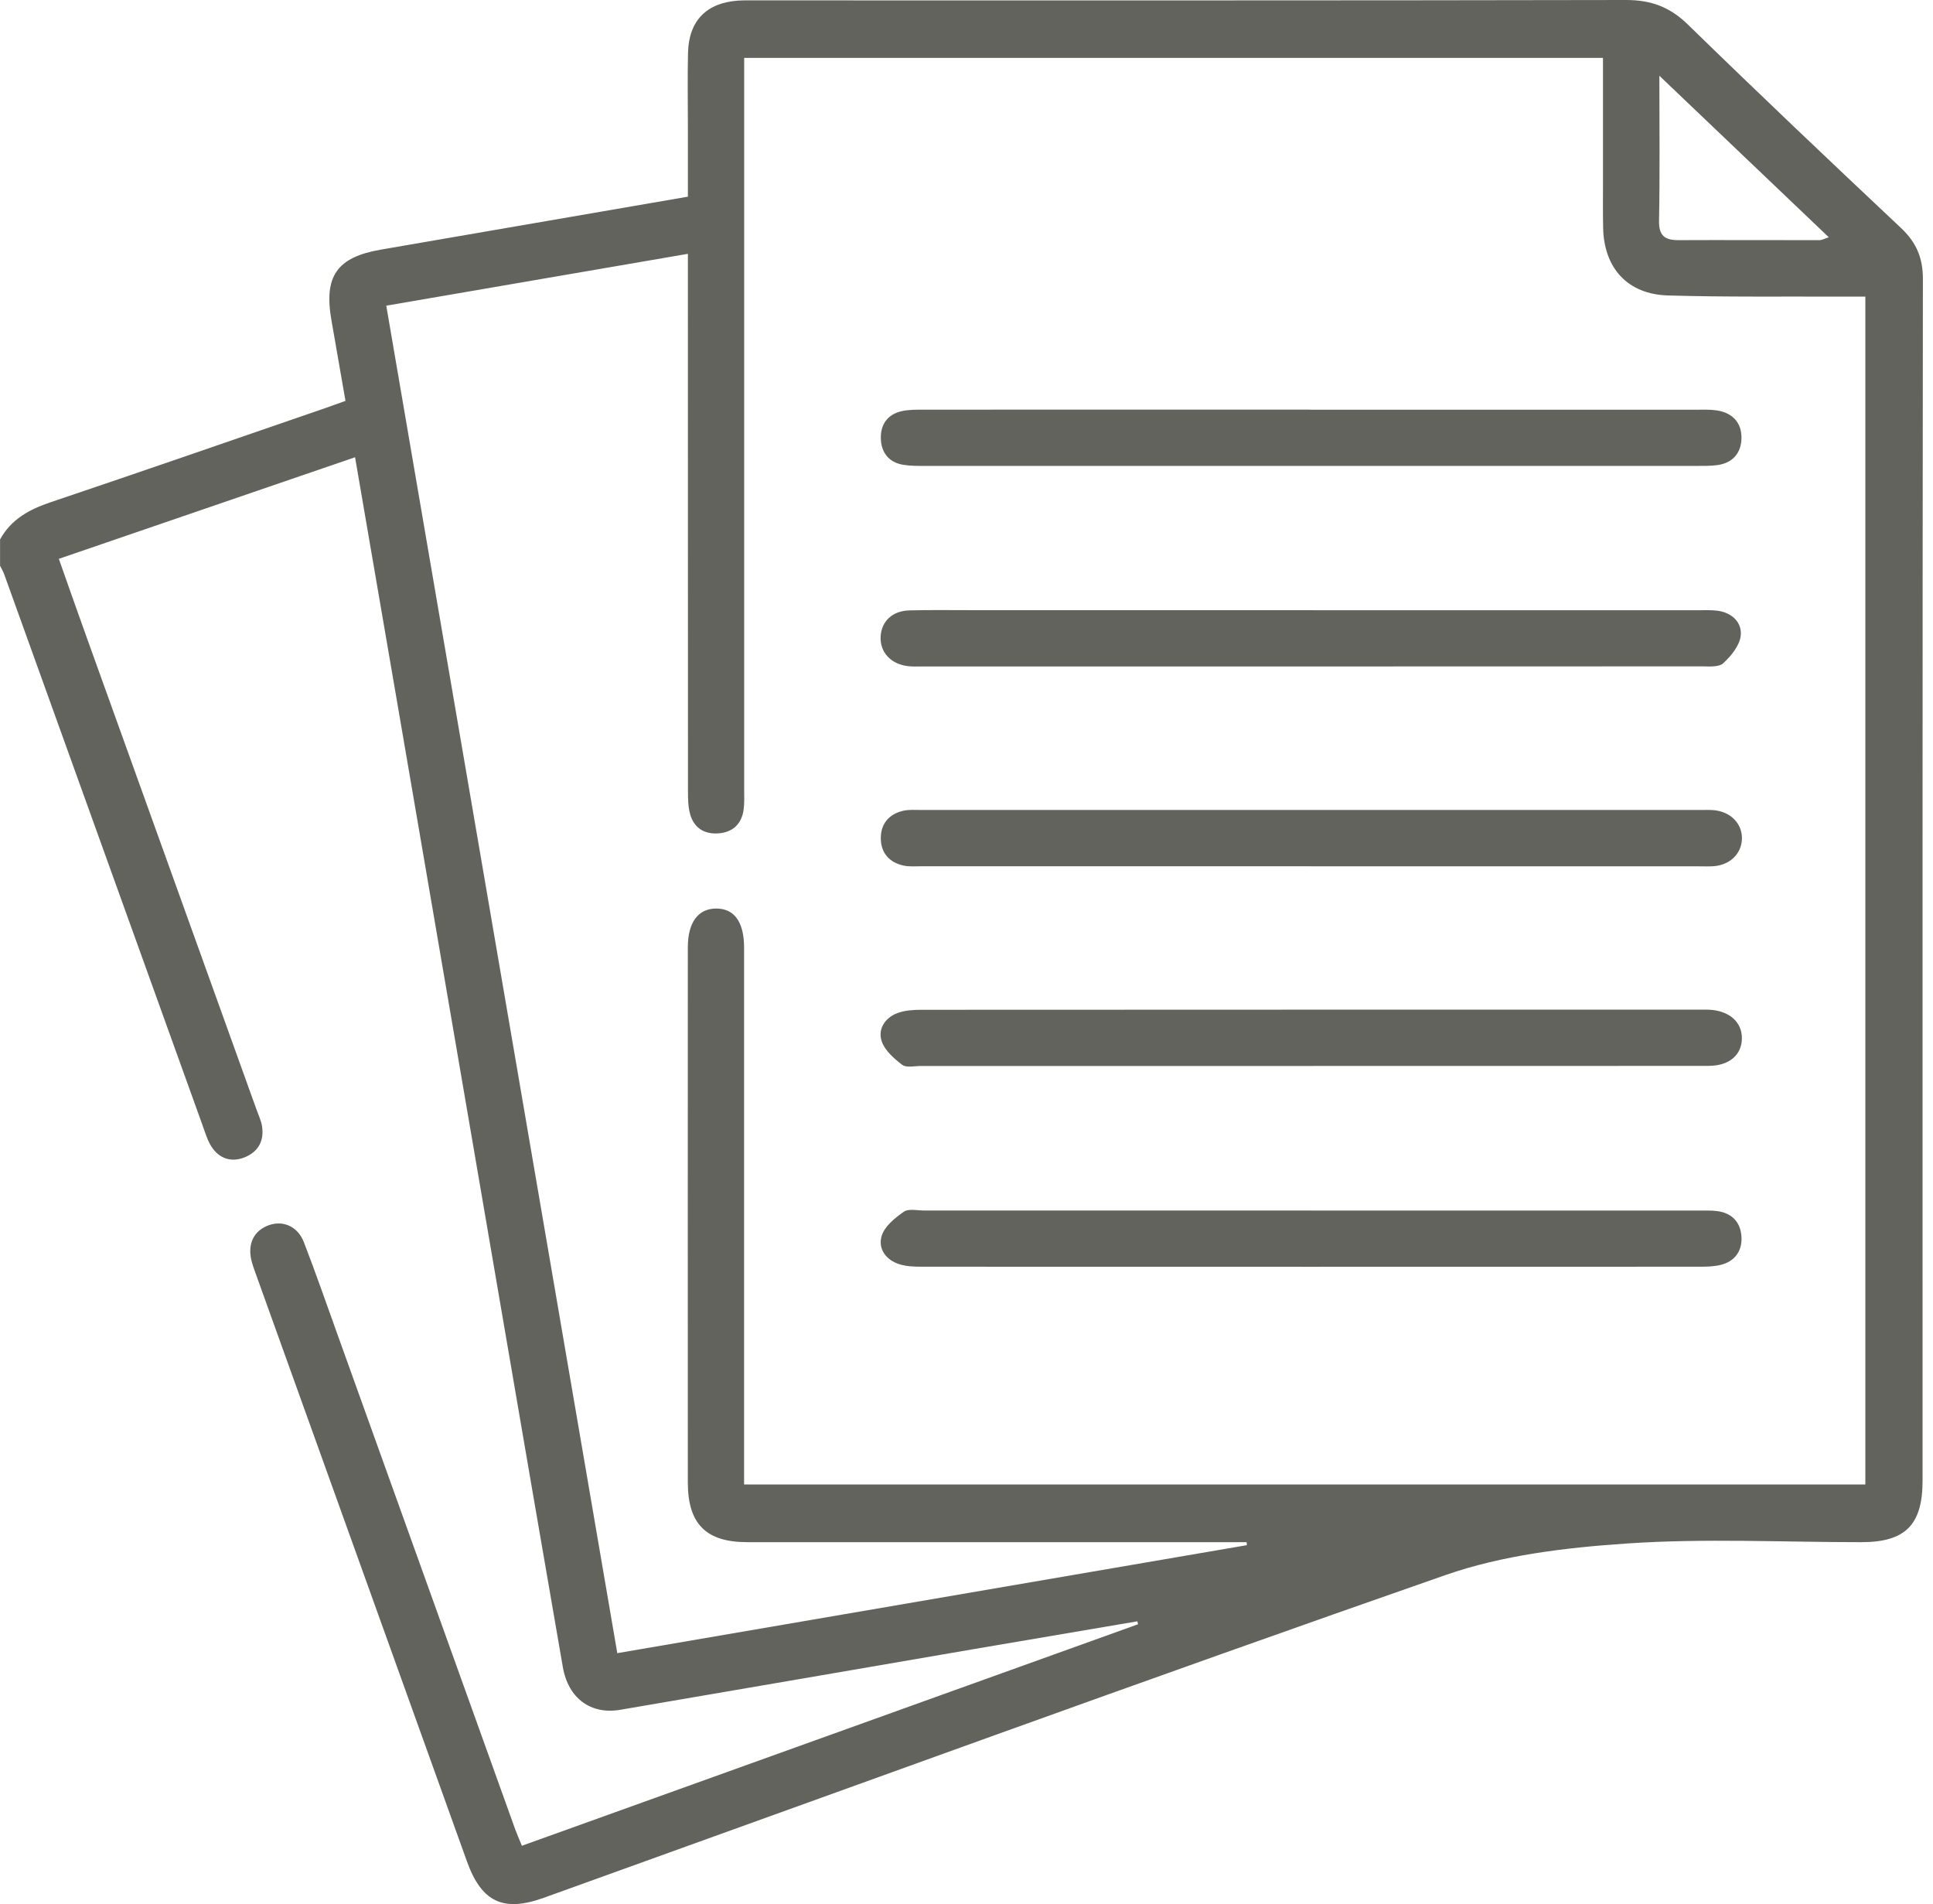
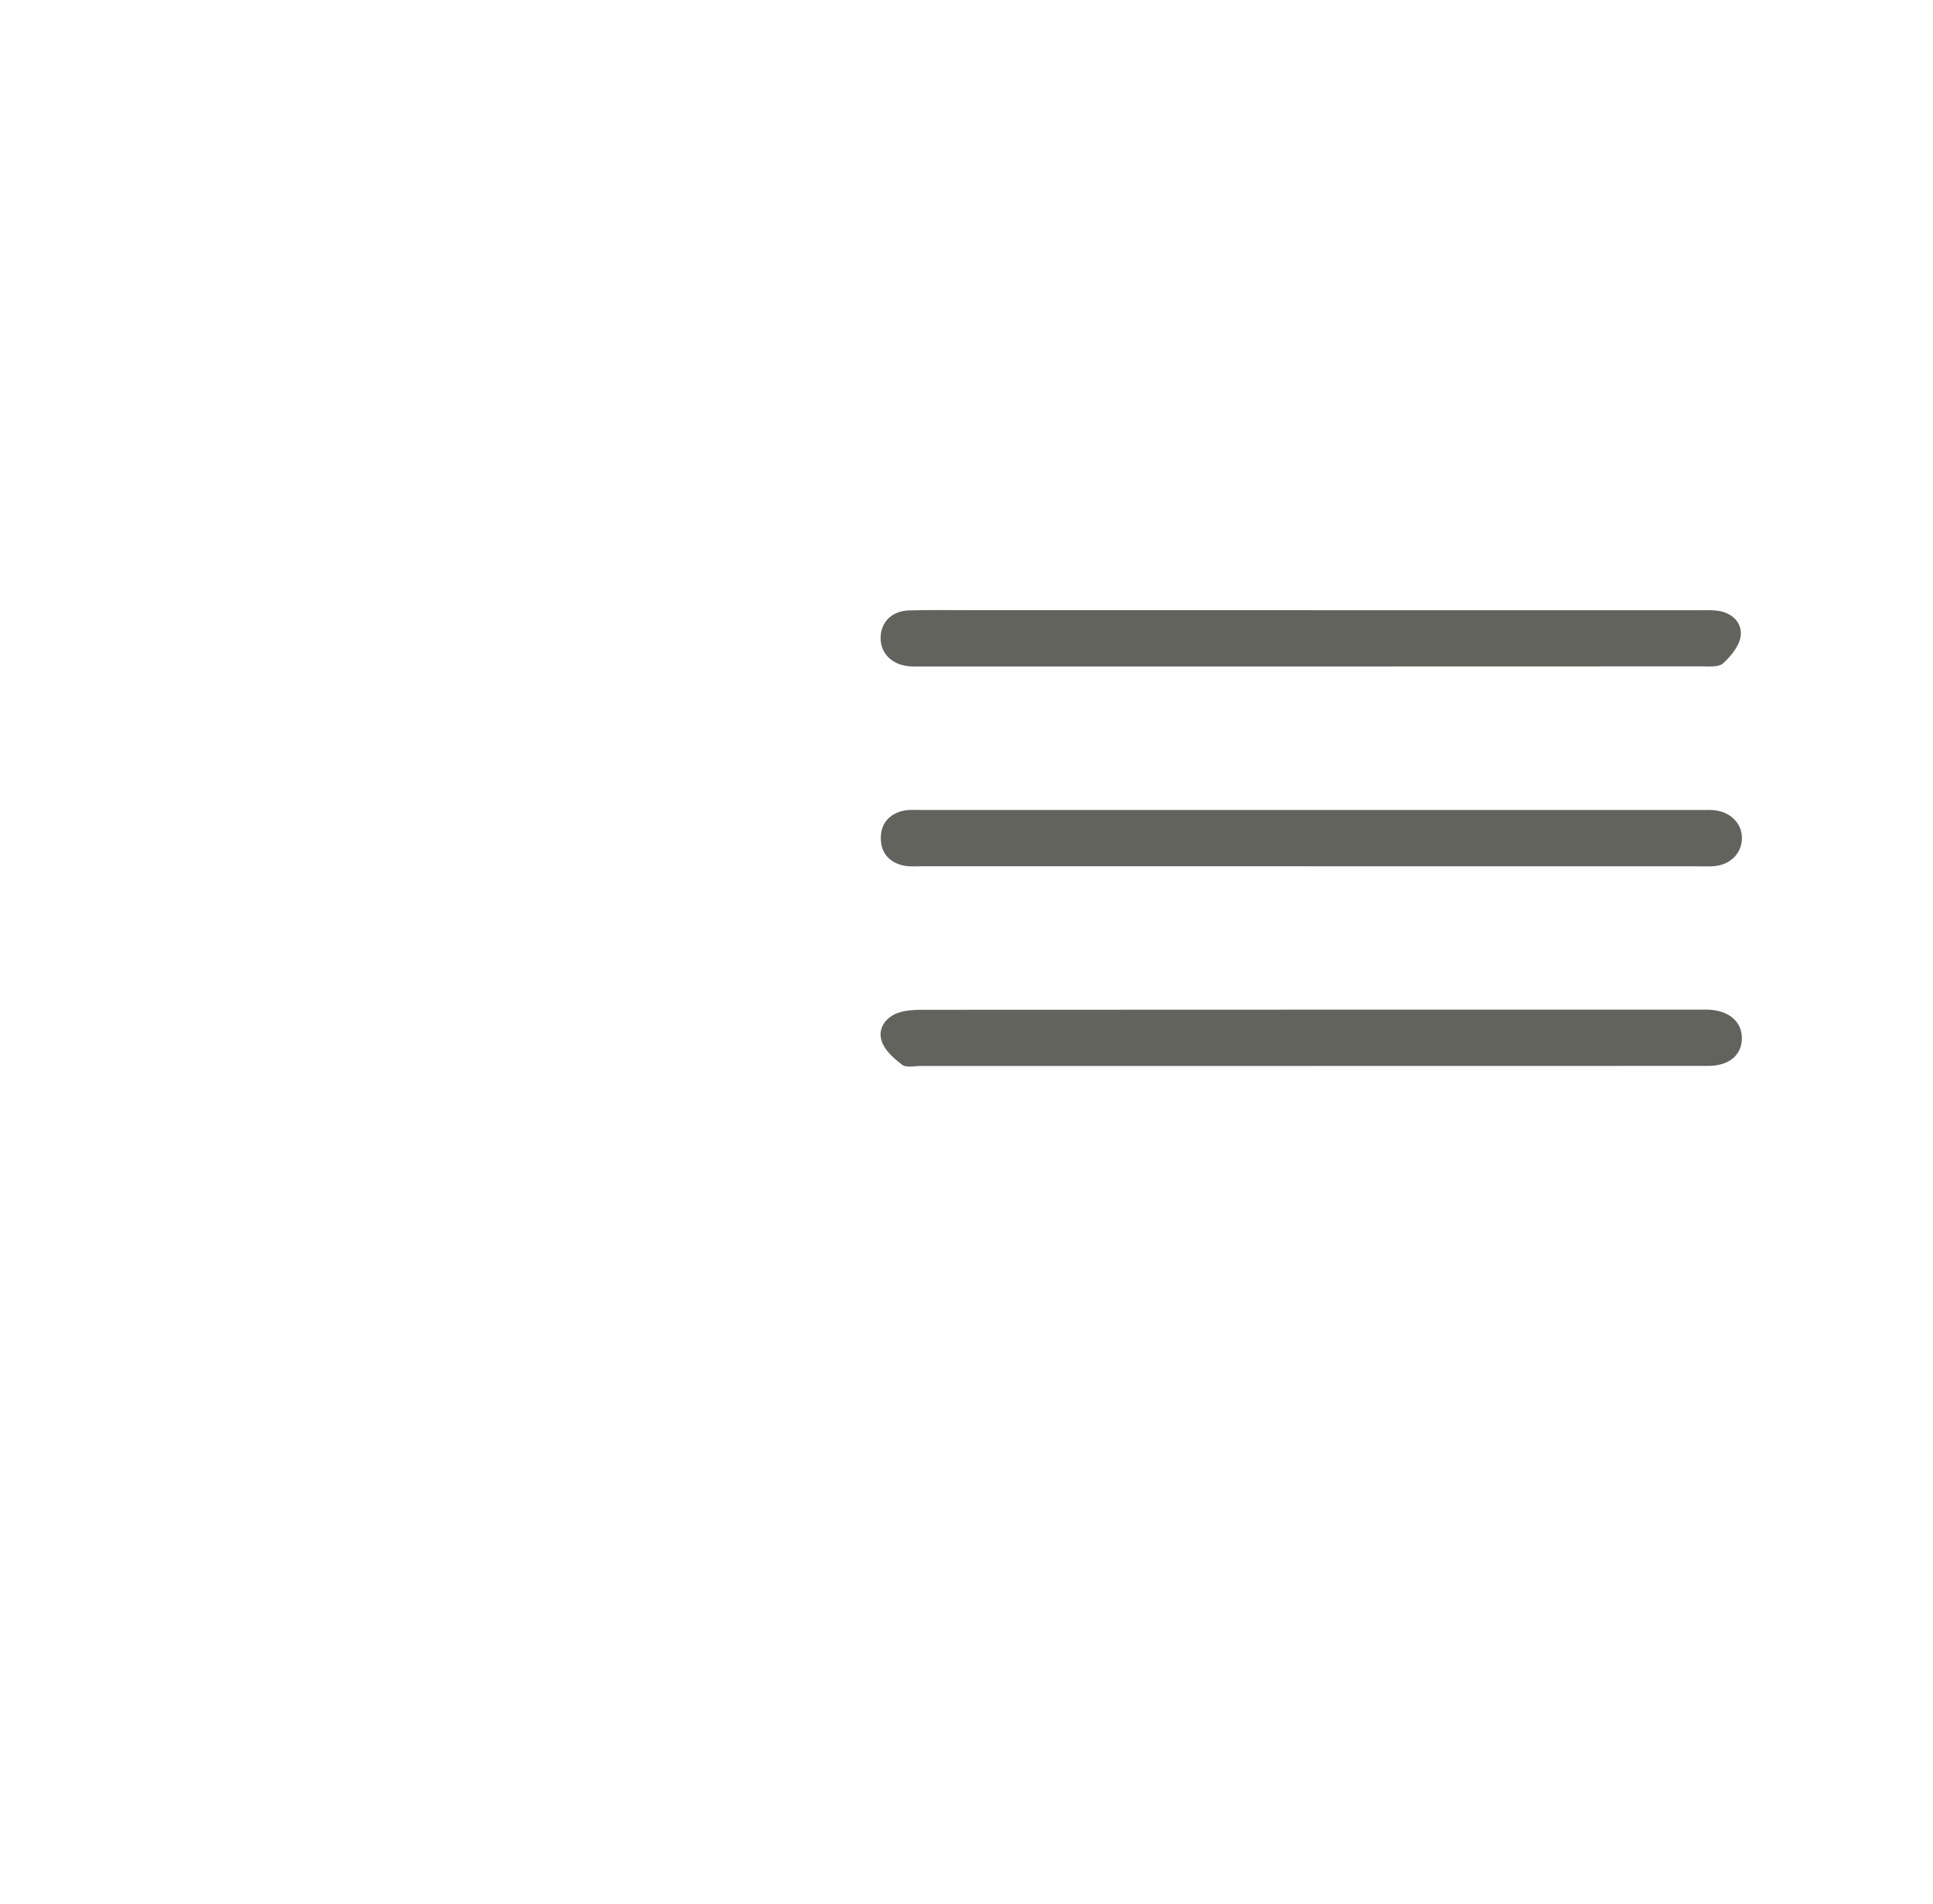
<svg xmlns="http://www.w3.org/2000/svg" width="66" height="65" viewBox="0 0 66 65" fill="none">
-   <path d="M0 18.418C0.381 17.726 1.001 17.388 1.733 17.143C4.865 16.089 7.988 15.004 11.112 13.929C11.331 13.853 11.548 13.774 11.796 13.685C11.632 12.742 11.477 11.841 11.318 10.941C11.05 9.432 11.499 8.782 13 8.522C16.468 7.922 19.937 7.327 23.487 6.714C23.487 5.901 23.487 5.096 23.487 4.29C23.487 3.456 23.471 2.623 23.492 1.791C23.52 0.709 24.122 0.097 25.199 0.021C25.411 0.007 25.626 0.013 25.84 0.013C35.732 0.013 45.624 0.02 55.516 8.49984e-06C56.365 -0.002 57.014 0.235 57.628 0.835C60.03 3.177 62.464 5.484 64.907 7.782C65.428 8.272 65.657 8.8 65.655 9.524C65.639 23.198 65.644 36.872 65.644 50.546C65.644 52.053 65.056 52.645 63.56 52.645C60.89 52.647 58.21 52.509 55.551 52.69C53.464 52.831 51.307 53.086 49.347 53.77C39.059 57.358 28.823 61.099 18.567 64.785C17.183 65.283 16.443 64.933 15.943 63.542C13.539 56.86 11.139 50.176 8.736 43.493C8.679 43.334 8.618 43.173 8.58 43.007C8.452 42.441 8.68 42.002 9.183 41.823C9.665 41.652 10.165 41.864 10.374 42.401C10.782 43.455 11.152 44.524 11.535 45.588C13.554 51.208 15.572 56.828 17.591 62.447C17.648 62.605 17.717 62.759 17.819 63.009C24.842 60.485 31.85 57.966 38.858 55.447C38.85 55.414 38.84 55.382 38.832 55.347C36.985 55.661 35.139 55.972 33.294 56.288C29.255 56.98 25.218 57.679 21.18 58.367C20.174 58.54 19.404 57.978 19.218 56.914C18.531 52.961 17.855 49.007 17.176 45.054C15.96 37.965 14.746 30.878 13.529 23.79C13.067 21.1 12.605 18.411 12.123 15.609C8.743 16.768 5.408 17.911 2.009 19.077C2.346 20.031 2.66 20.929 2.983 21.823C4.91 27.182 6.839 32.539 8.766 37.898C8.83 38.079 8.917 38.256 8.947 38.444C9.027 38.955 8.808 39.331 8.337 39.514C7.884 39.688 7.483 39.547 7.22 39.142C7.084 38.932 7.01 38.677 6.924 38.437C4.662 32.157 2.402 25.876 0.14 19.595C0.105 19.498 0.048 19.408 0.002 19.314C0.002 19.015 0.002 18.715 0.002 18.416L0 18.418ZM25.409 50.675H63.69V10.126C63.411 10.126 63.159 10.126 62.909 10.126C60.923 10.117 58.935 10.145 56.949 10.086C55.567 10.045 54.763 9.147 54.737 7.773C54.727 7.281 54.732 6.789 54.732 6.298C54.732 4.87 54.732 3.445 54.732 1.976H25.409C25.409 2.271 25.409 2.522 25.409 2.774C25.409 10.829 25.409 18.885 25.409 26.94C25.409 27.175 25.422 27.414 25.39 27.644C25.32 28.127 25.024 28.409 24.536 28.448C24.051 28.486 23.696 28.265 23.564 27.794C23.49 27.532 23.49 27.246 23.49 26.971C23.487 21.139 23.487 15.305 23.487 9.473C23.487 9.221 23.487 8.97 23.487 8.665C20.014 9.262 16.62 9.846 13.189 10.435C15.825 25.801 18.444 41.083 21.077 56.434C28.285 55.197 35.43 53.972 42.574 52.747C42.571 52.713 42.566 52.68 42.563 52.645C42.308 52.645 42.053 52.645 41.798 52.645C36.37 52.645 30.944 52.645 25.516 52.645C24.107 52.645 23.487 52.024 23.485 50.61C23.482 44.521 23.484 38.431 23.485 32.342C23.485 31.49 23.834 31.018 24.449 31.015C25.067 31.01 25.401 31.468 25.406 32.332C25.406 32.481 25.406 32.631 25.406 32.781C25.406 38.485 25.406 44.19 25.406 49.895V50.677L25.409 50.675ZM56.657 2.586C56.657 4.344 56.677 5.938 56.646 7.531C56.636 8.054 56.847 8.2 57.32 8.198C58.92 8.19 60.52 8.202 62.121 8.198C62.21 8.198 62.299 8.146 62.442 8.1C60.522 6.27 58.655 4.491 56.657 2.586Z" fill="#63635E" />
  <path d="M44.746 29.571C40.327 29.571 35.907 29.571 31.487 29.571C31.273 29.571 31.053 29.592 30.849 29.548C30.351 29.438 30.068 29.104 30.074 28.593C30.081 28.109 30.36 27.793 30.826 27.68C31.03 27.631 31.25 27.65 31.464 27.65C40.325 27.65 49.186 27.65 58.049 27.65C58.198 27.65 58.348 27.644 58.498 27.655C59.081 27.7 59.489 28.109 59.476 28.634C59.463 29.139 59.075 29.523 58.522 29.569C58.353 29.582 58.18 29.574 58.009 29.574C53.589 29.574 49.169 29.574 44.75 29.574L44.746 29.571Z" fill="#63635E" />
  <path d="M44.816 20.831C49.214 20.831 53.612 20.831 58.009 20.831C58.223 20.831 58.438 20.821 58.649 20.849C59.141 20.916 59.483 21.252 59.435 21.7C59.399 22.038 59.106 22.393 58.838 22.641C58.687 22.781 58.351 22.748 58.1 22.748C49.217 22.753 40.337 22.751 31.454 22.751C31.304 22.751 31.153 22.759 31.007 22.741C30.415 22.674 30.04 22.263 30.068 21.728C30.096 21.21 30.466 20.854 31.045 20.837C31.77 20.817 32.496 20.831 33.222 20.829C37.086 20.829 40.95 20.829 44.816 20.829V20.831Z" fill="#63635E" />
  <path d="M44.816 36.39C40.354 36.39 35.893 36.39 31.43 36.39C31.217 36.39 30.944 36.456 30.804 36.349C30.523 36.135 30.21 35.86 30.105 35.546C29.965 35.127 30.218 34.742 30.644 34.583C30.894 34.489 31.187 34.472 31.46 34.471C40.321 34.466 49.181 34.466 58.042 34.466C58.148 34.466 58.255 34.463 58.362 34.468C59.046 34.504 59.484 34.892 59.475 35.454C59.467 36.02 59.035 36.385 58.334 36.386C53.829 36.39 49.325 36.388 44.82 36.388L44.816 36.39Z" fill="#63635E" />
-   <path d="M44.739 13.986C49.135 13.986 53.534 13.986 57.931 13.986C58.166 13.986 58.403 13.976 58.633 14.012C59.174 14.1 59.478 14.448 59.46 14.983C59.442 15.482 59.146 15.813 58.625 15.879C58.393 15.908 58.156 15.905 57.922 15.905C49.149 15.905 40.375 15.905 31.601 15.905C31.346 15.905 31.086 15.908 30.834 15.866C30.346 15.782 30.09 15.45 30.075 14.973C30.062 14.496 30.298 14.147 30.782 14.037C31.028 13.981 31.29 13.985 31.545 13.985C35.942 13.981 40.34 13.983 44.737 13.983L44.739 13.986Z" fill="#63635E" />
-   <path d="M44.742 41.325C49.162 41.325 53.58 41.325 58 41.325C58.214 41.325 58.429 41.316 58.64 41.344C59.161 41.415 59.444 41.75 59.462 42.25C59.478 42.724 59.22 43.066 58.745 43.181C58.52 43.235 58.28 43.242 58.048 43.242C49.188 43.245 40.329 43.245 31.47 43.242C31.216 43.242 30.95 43.233 30.711 43.158C30.243 43.011 29.965 42.618 30.108 42.178C30.212 41.854 30.56 41.574 30.861 41.364C31.022 41.252 31.317 41.323 31.552 41.323C35.95 41.323 40.347 41.323 44.745 41.323L44.742 41.325Z" fill="#63635E" />
</svg>